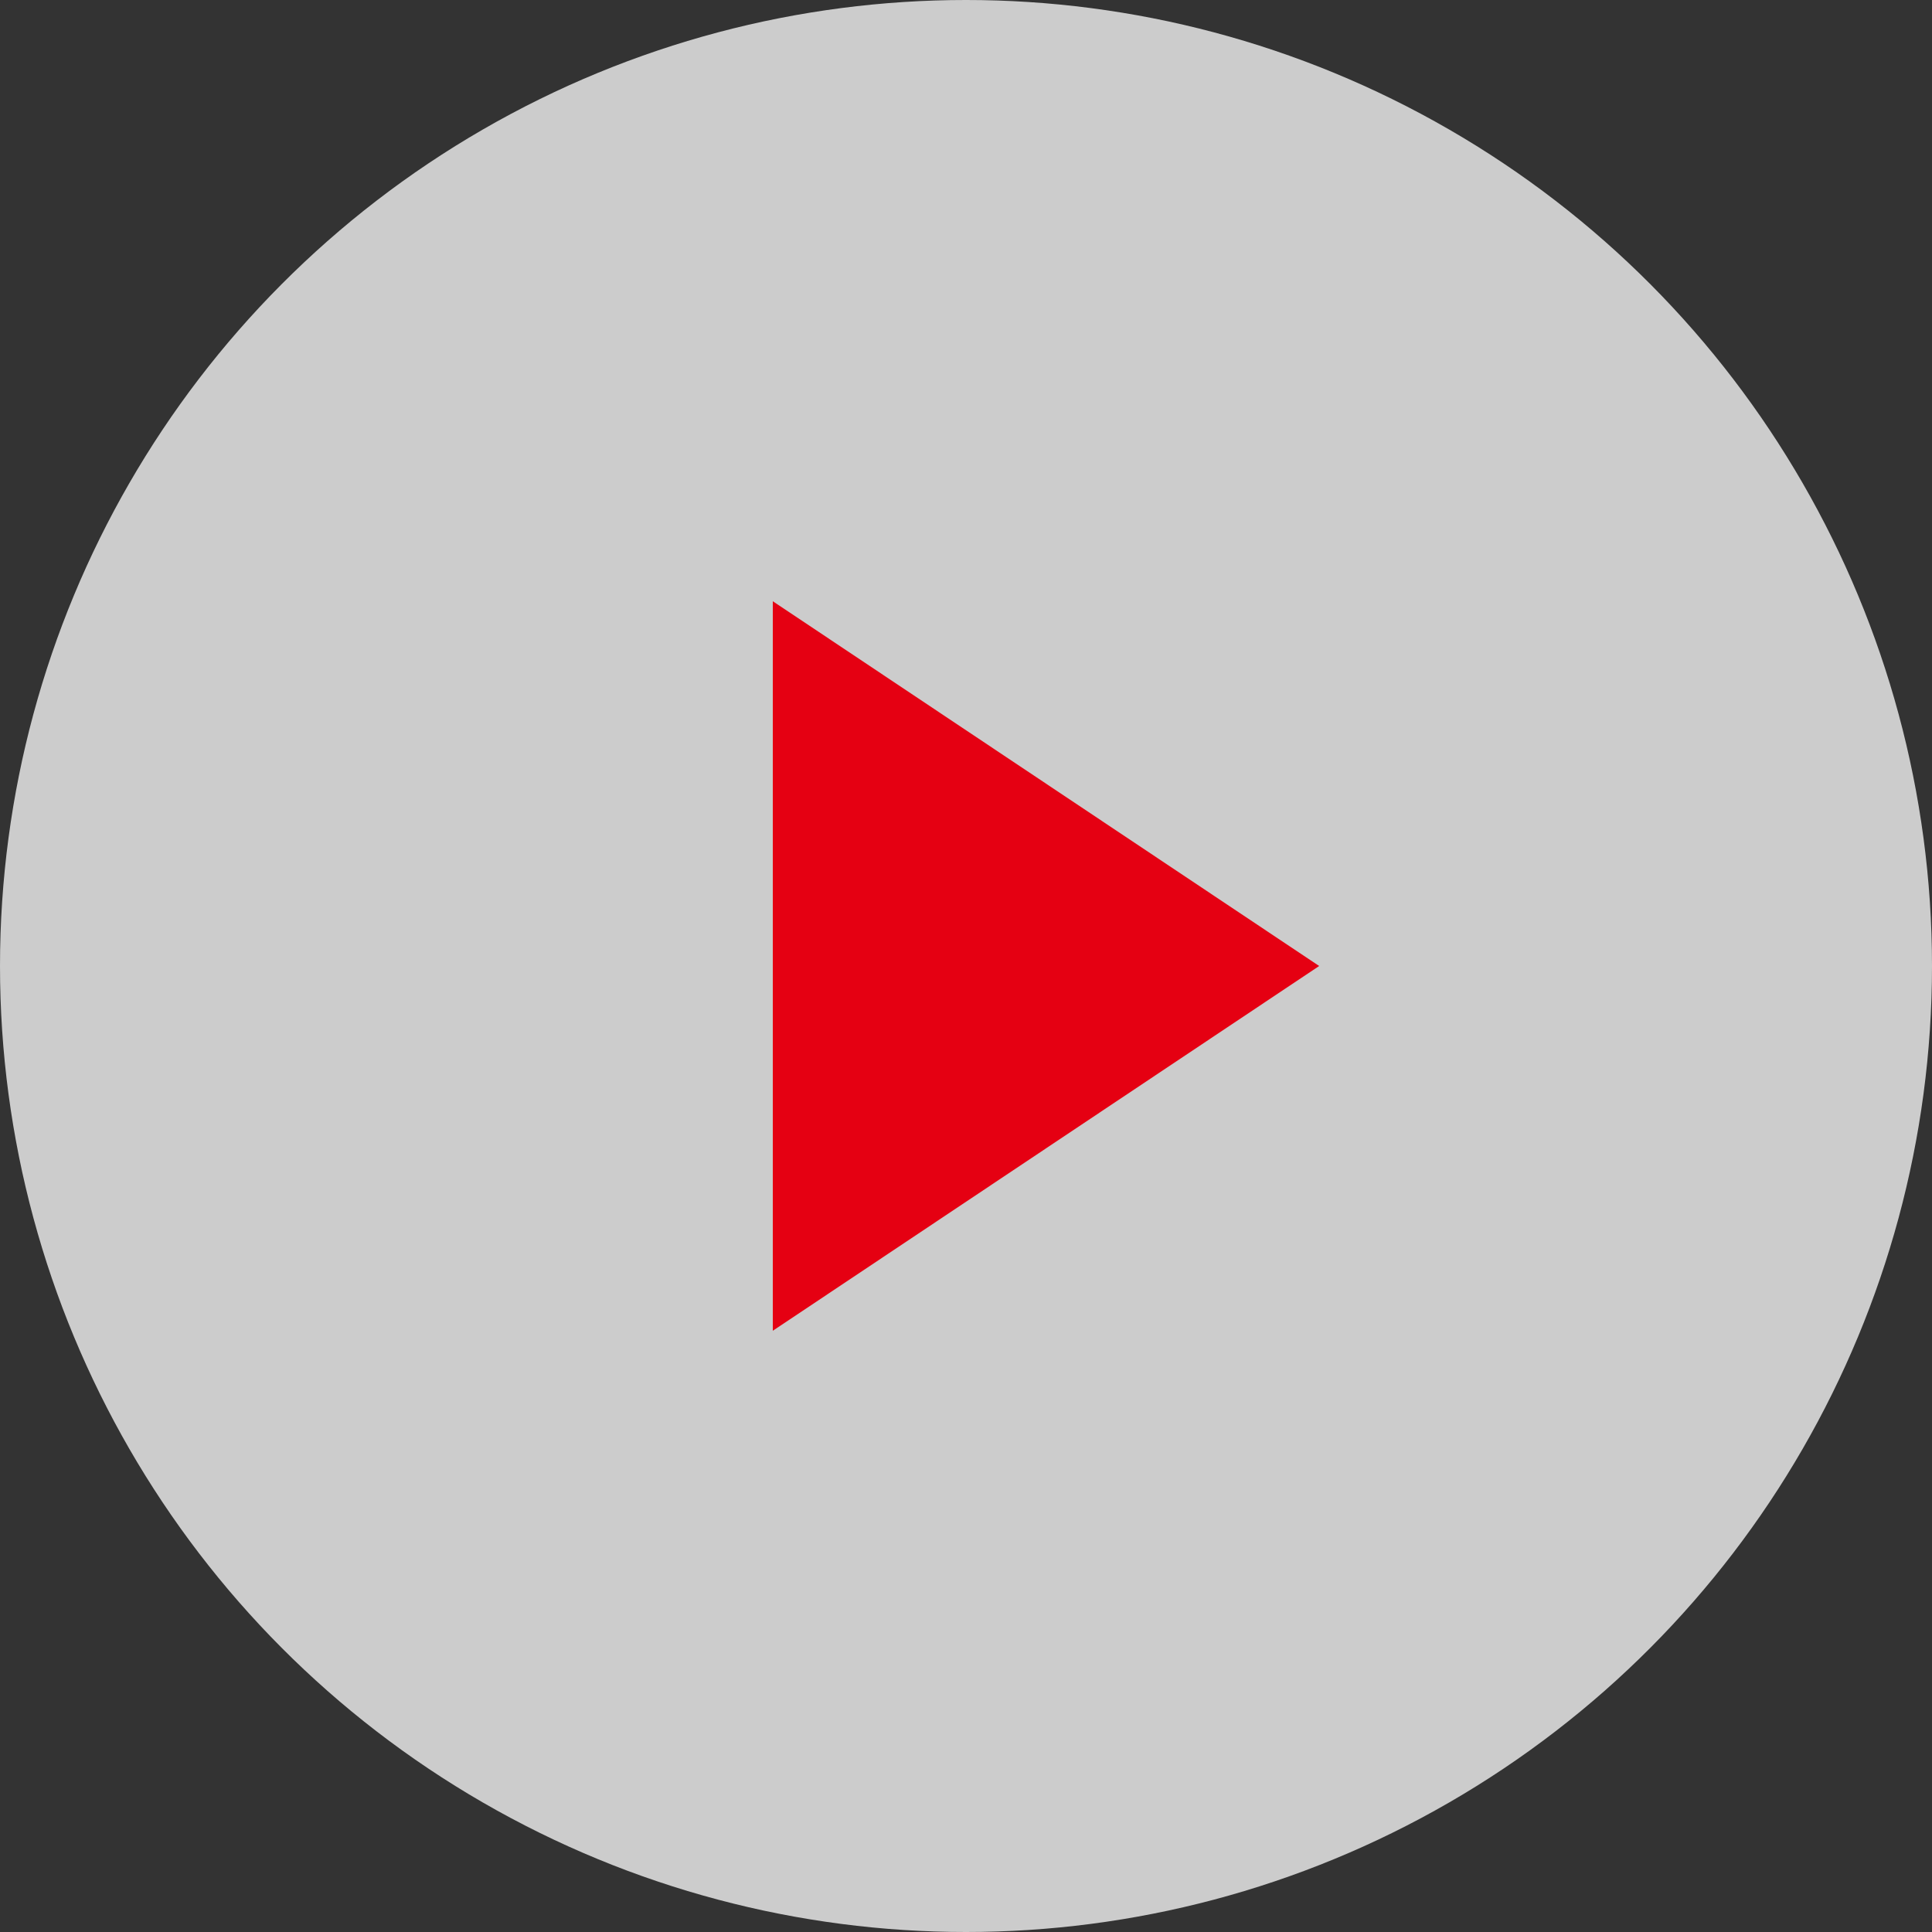
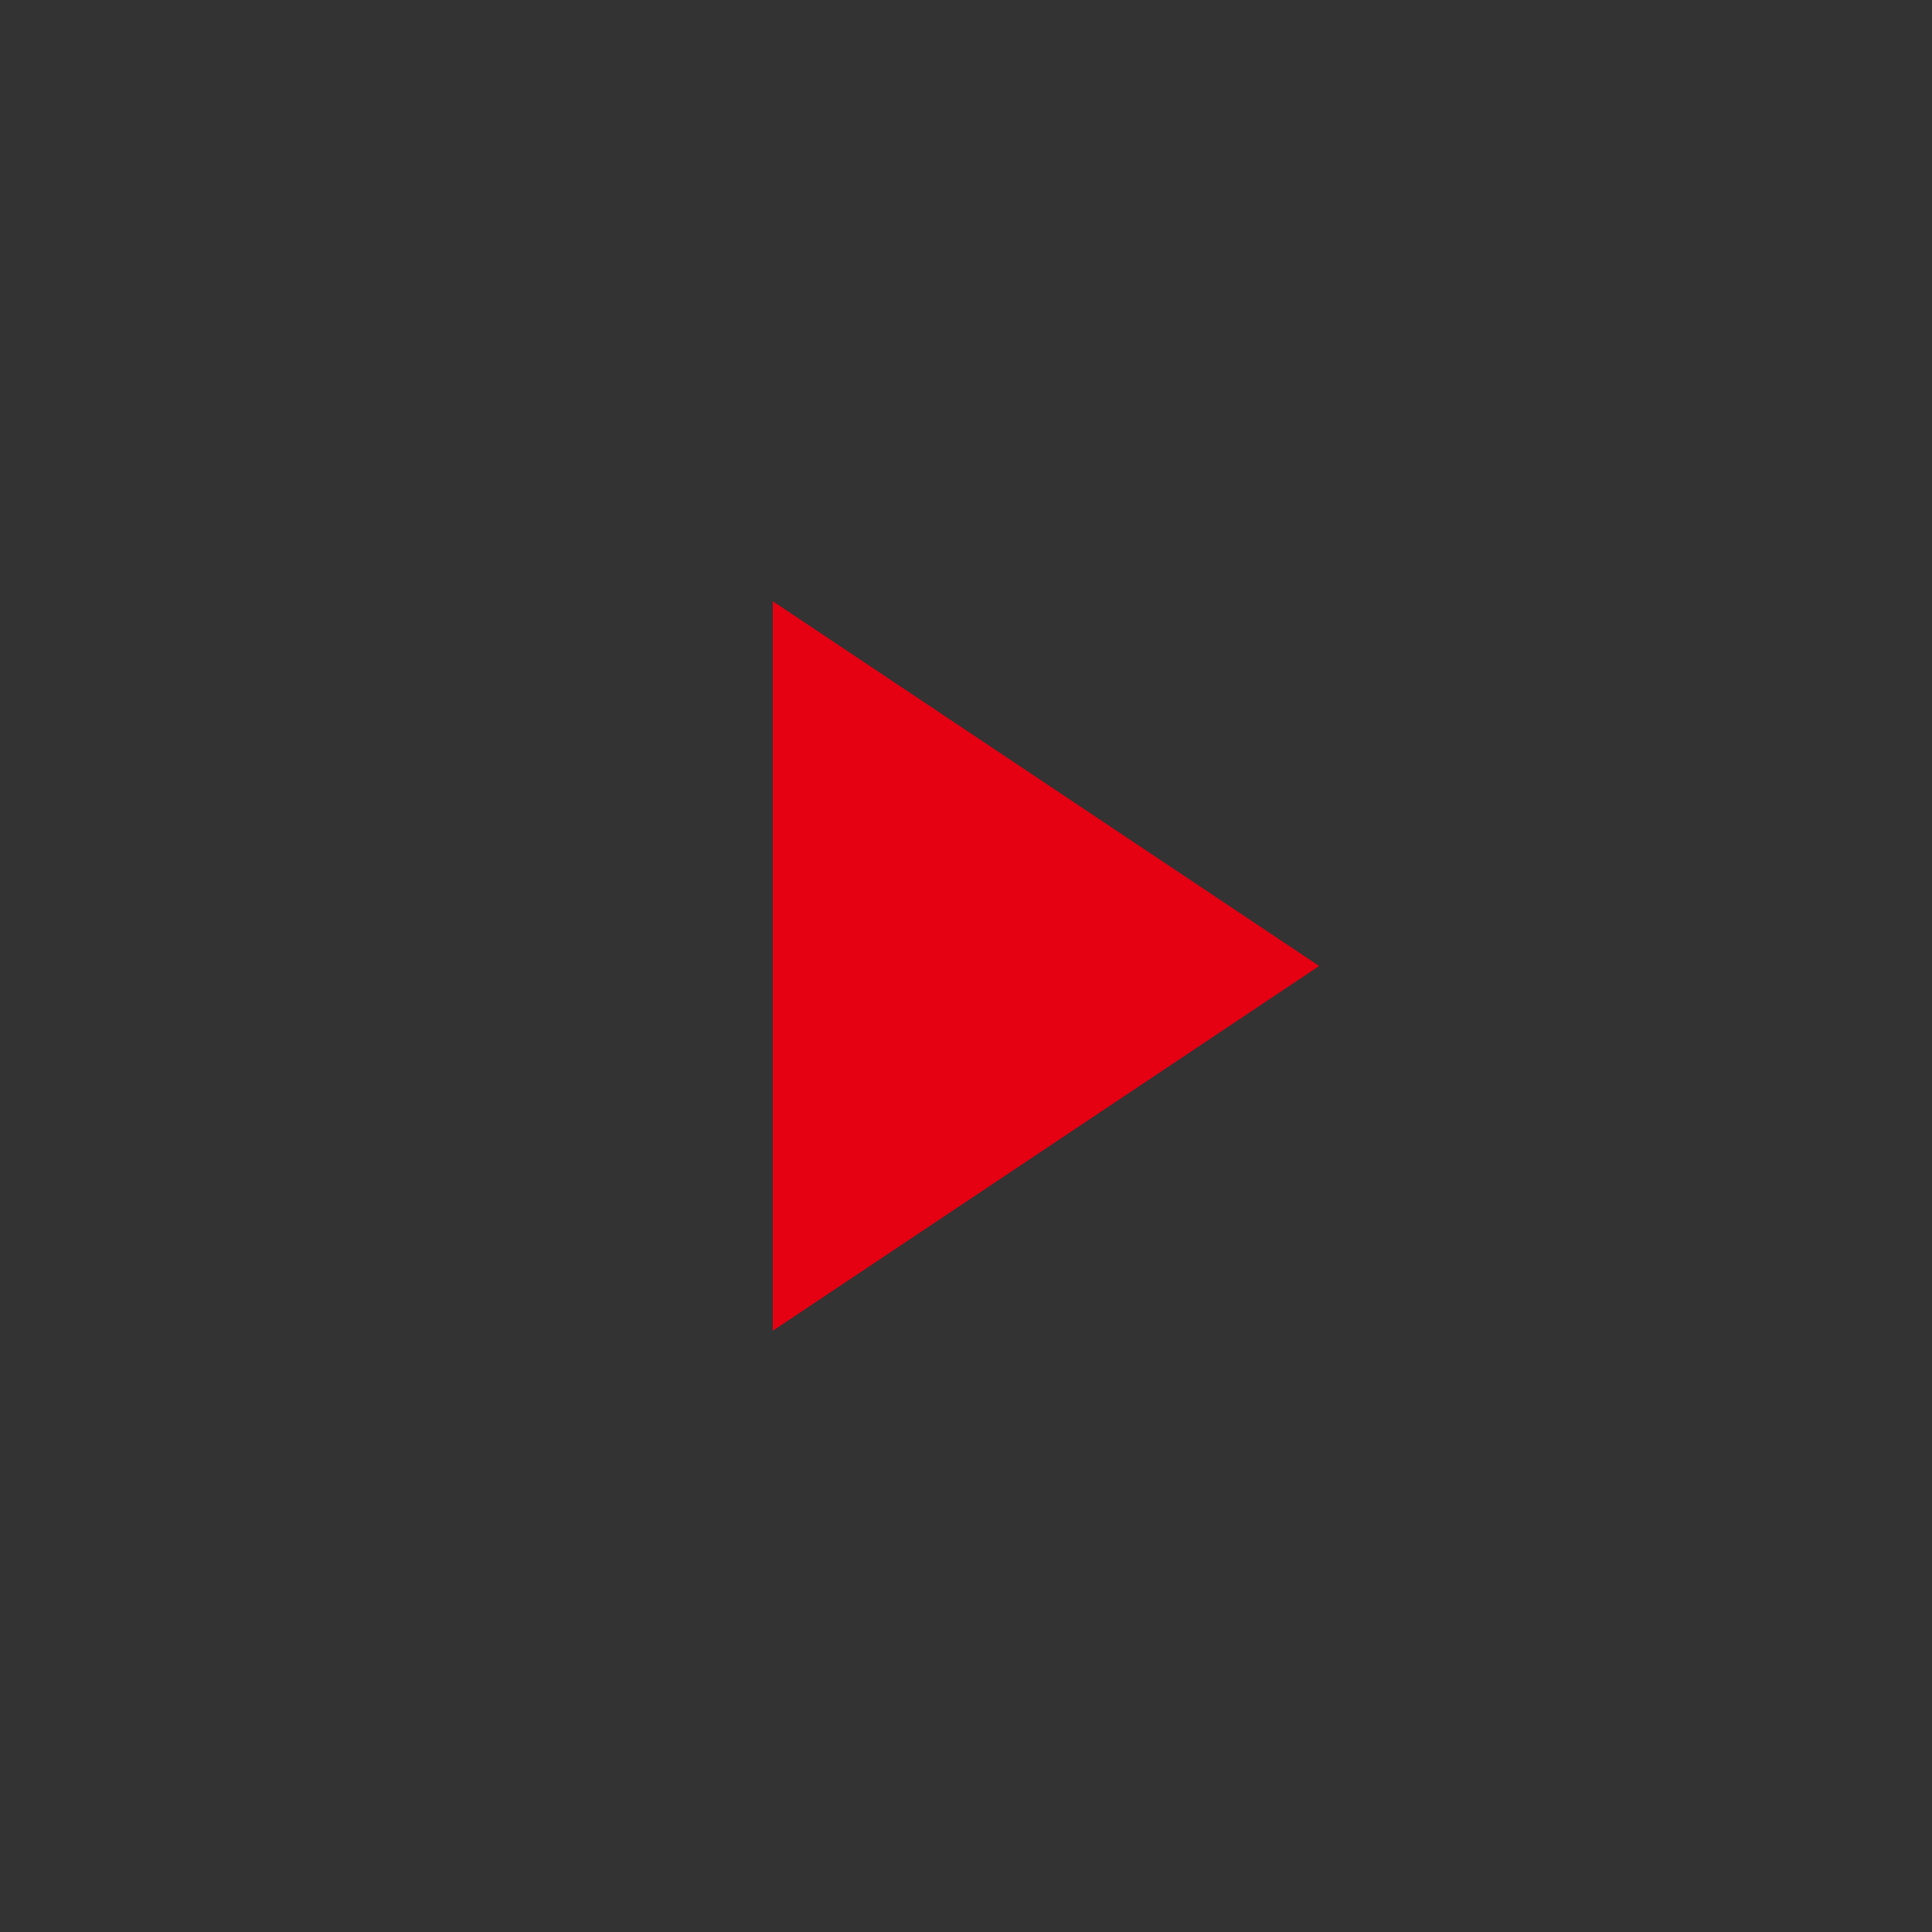
<svg xmlns="http://www.w3.org/2000/svg" version="1.1" x="0px" y="0px" width="50px" height="50px" viewBox="0 0 50 50" style="enable-background:new 0 0 50 50;" xml:space="preserve">
  <rect x="0" y="0" width="50" height="50" fill="#333333" stroke="none" />
  <style type="text/css">
	.st0{opacity:0.75;fill:#FFFFFF;}
	.st1{fill:#E50012;}
</style>
  <g id="レイヤー_1">
</g>
  <g id="text">
    <g>
-       <circle class="st0" cx="25" cy="25" r="25" />
      <polygon class="st1" points="20,34.44 20,15.56 34.14,25   " />
    </g>
  </g>
</svg>